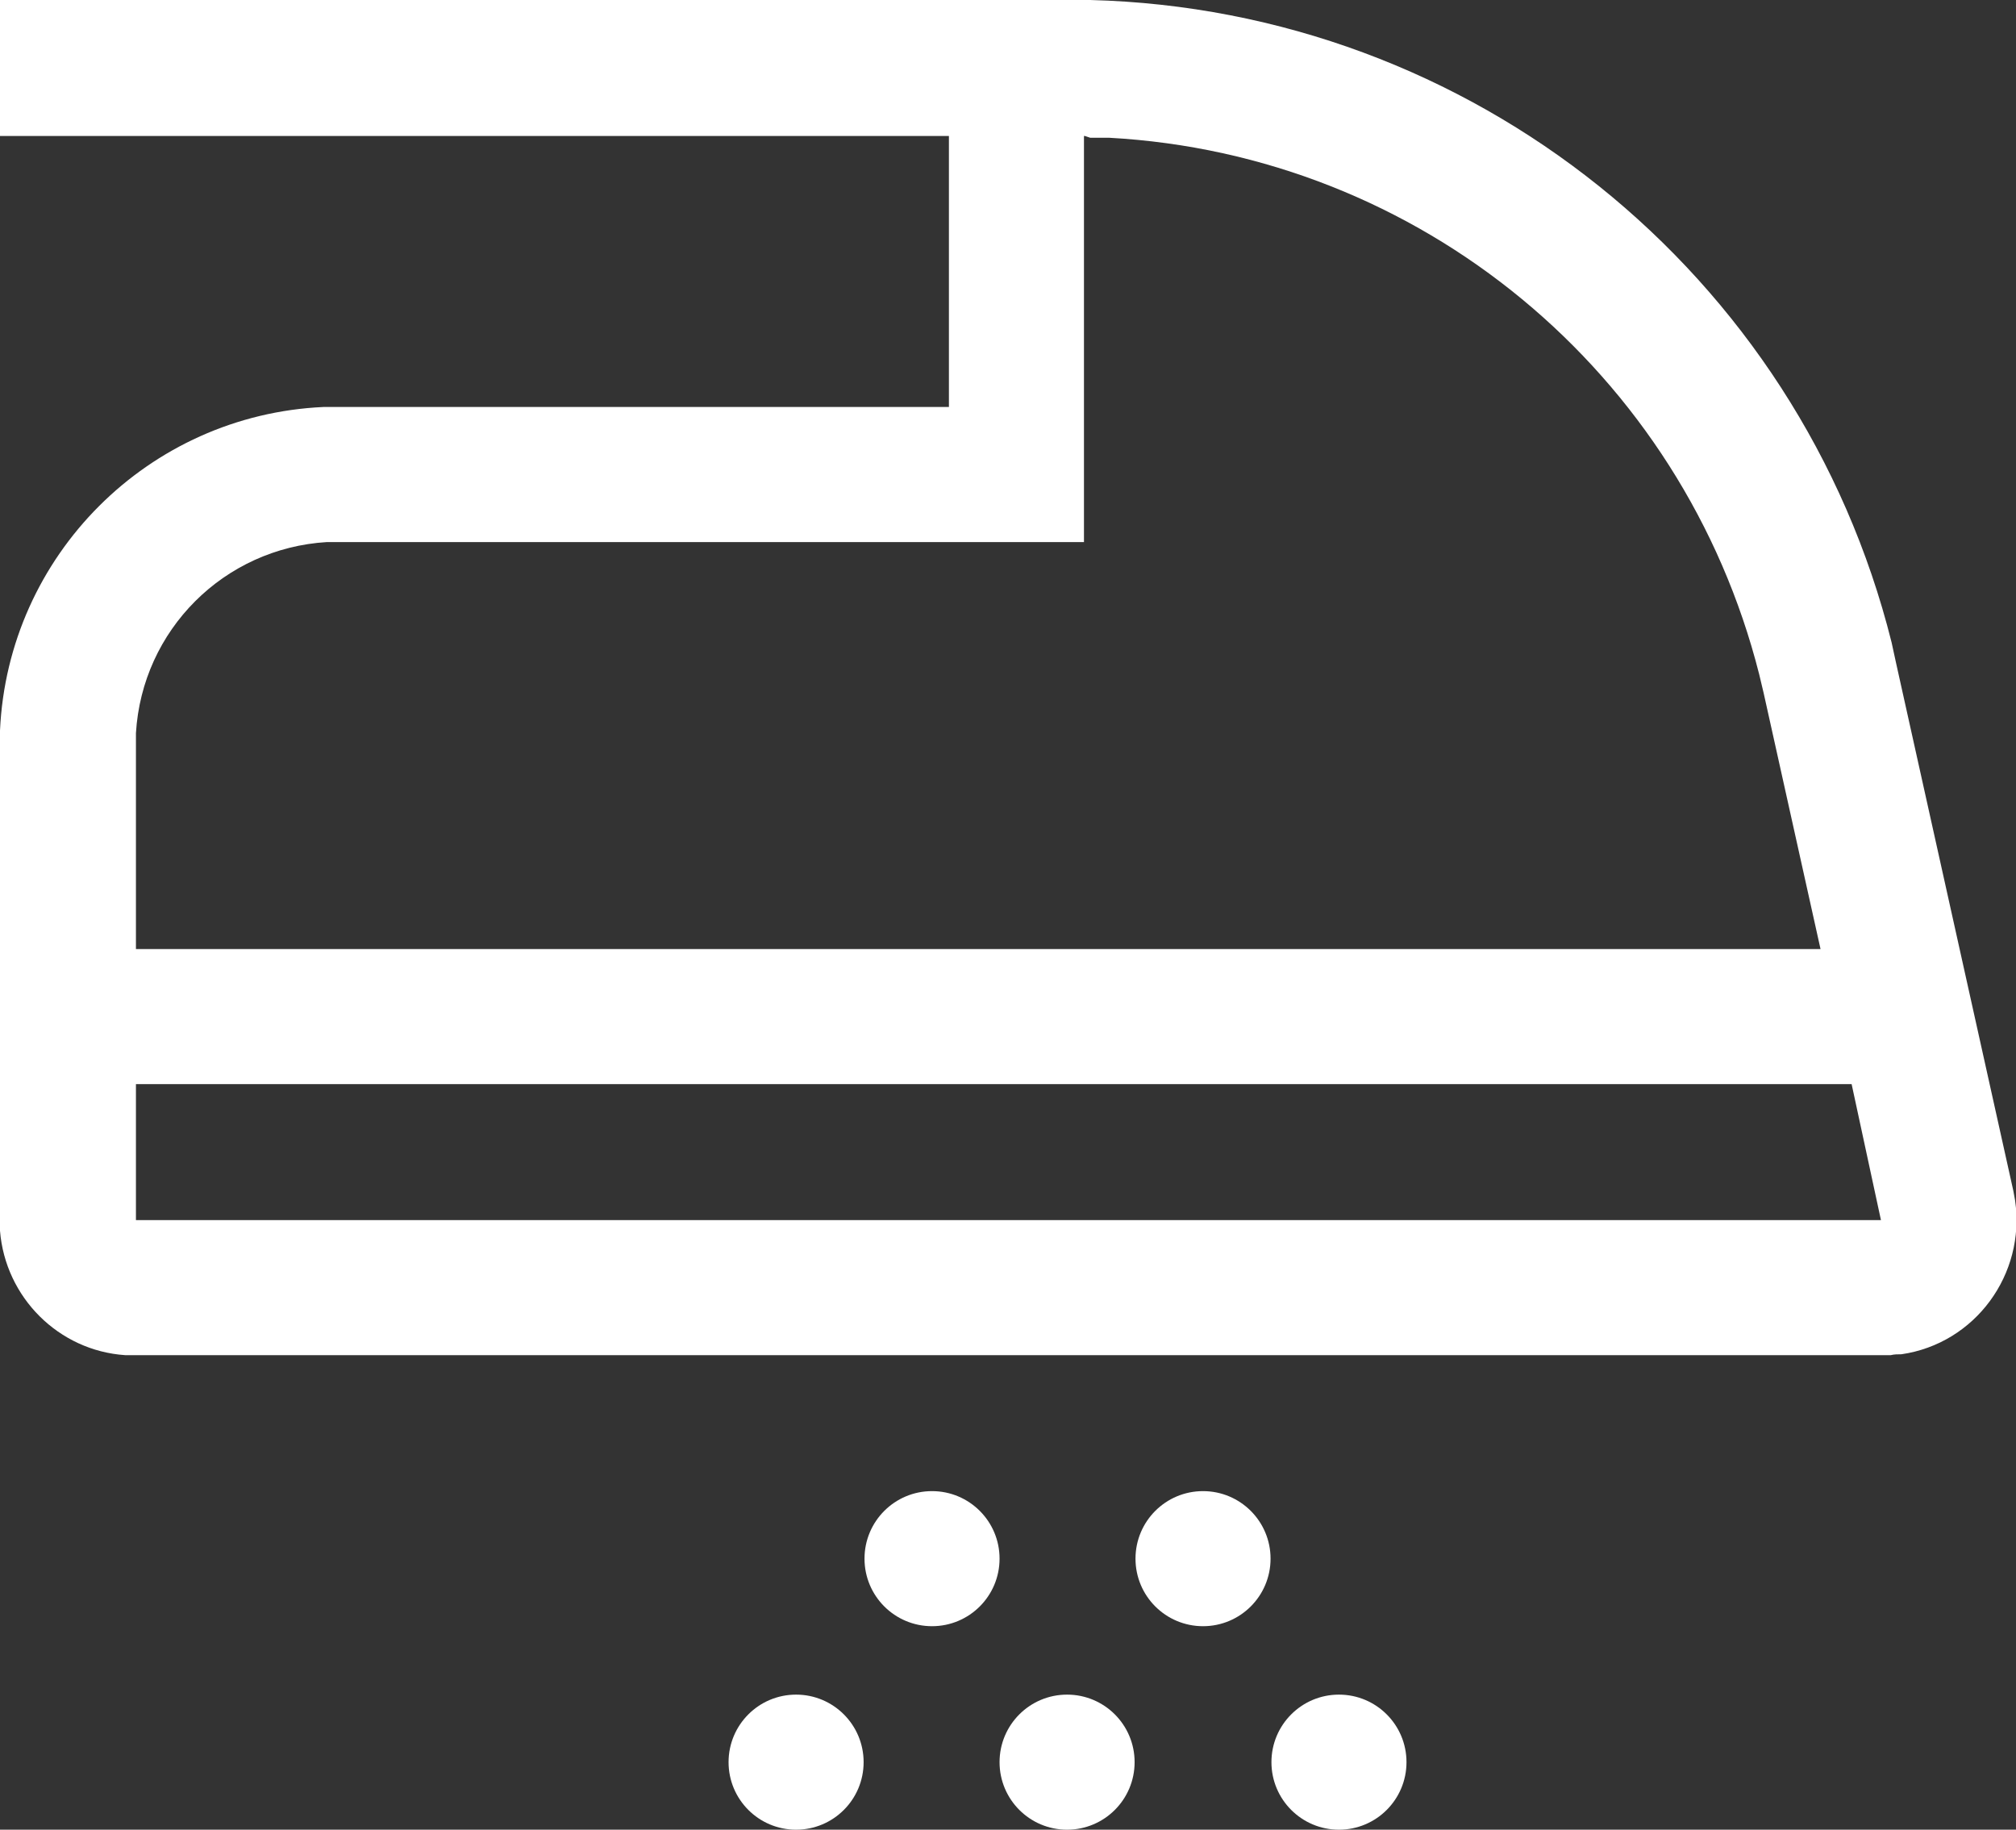
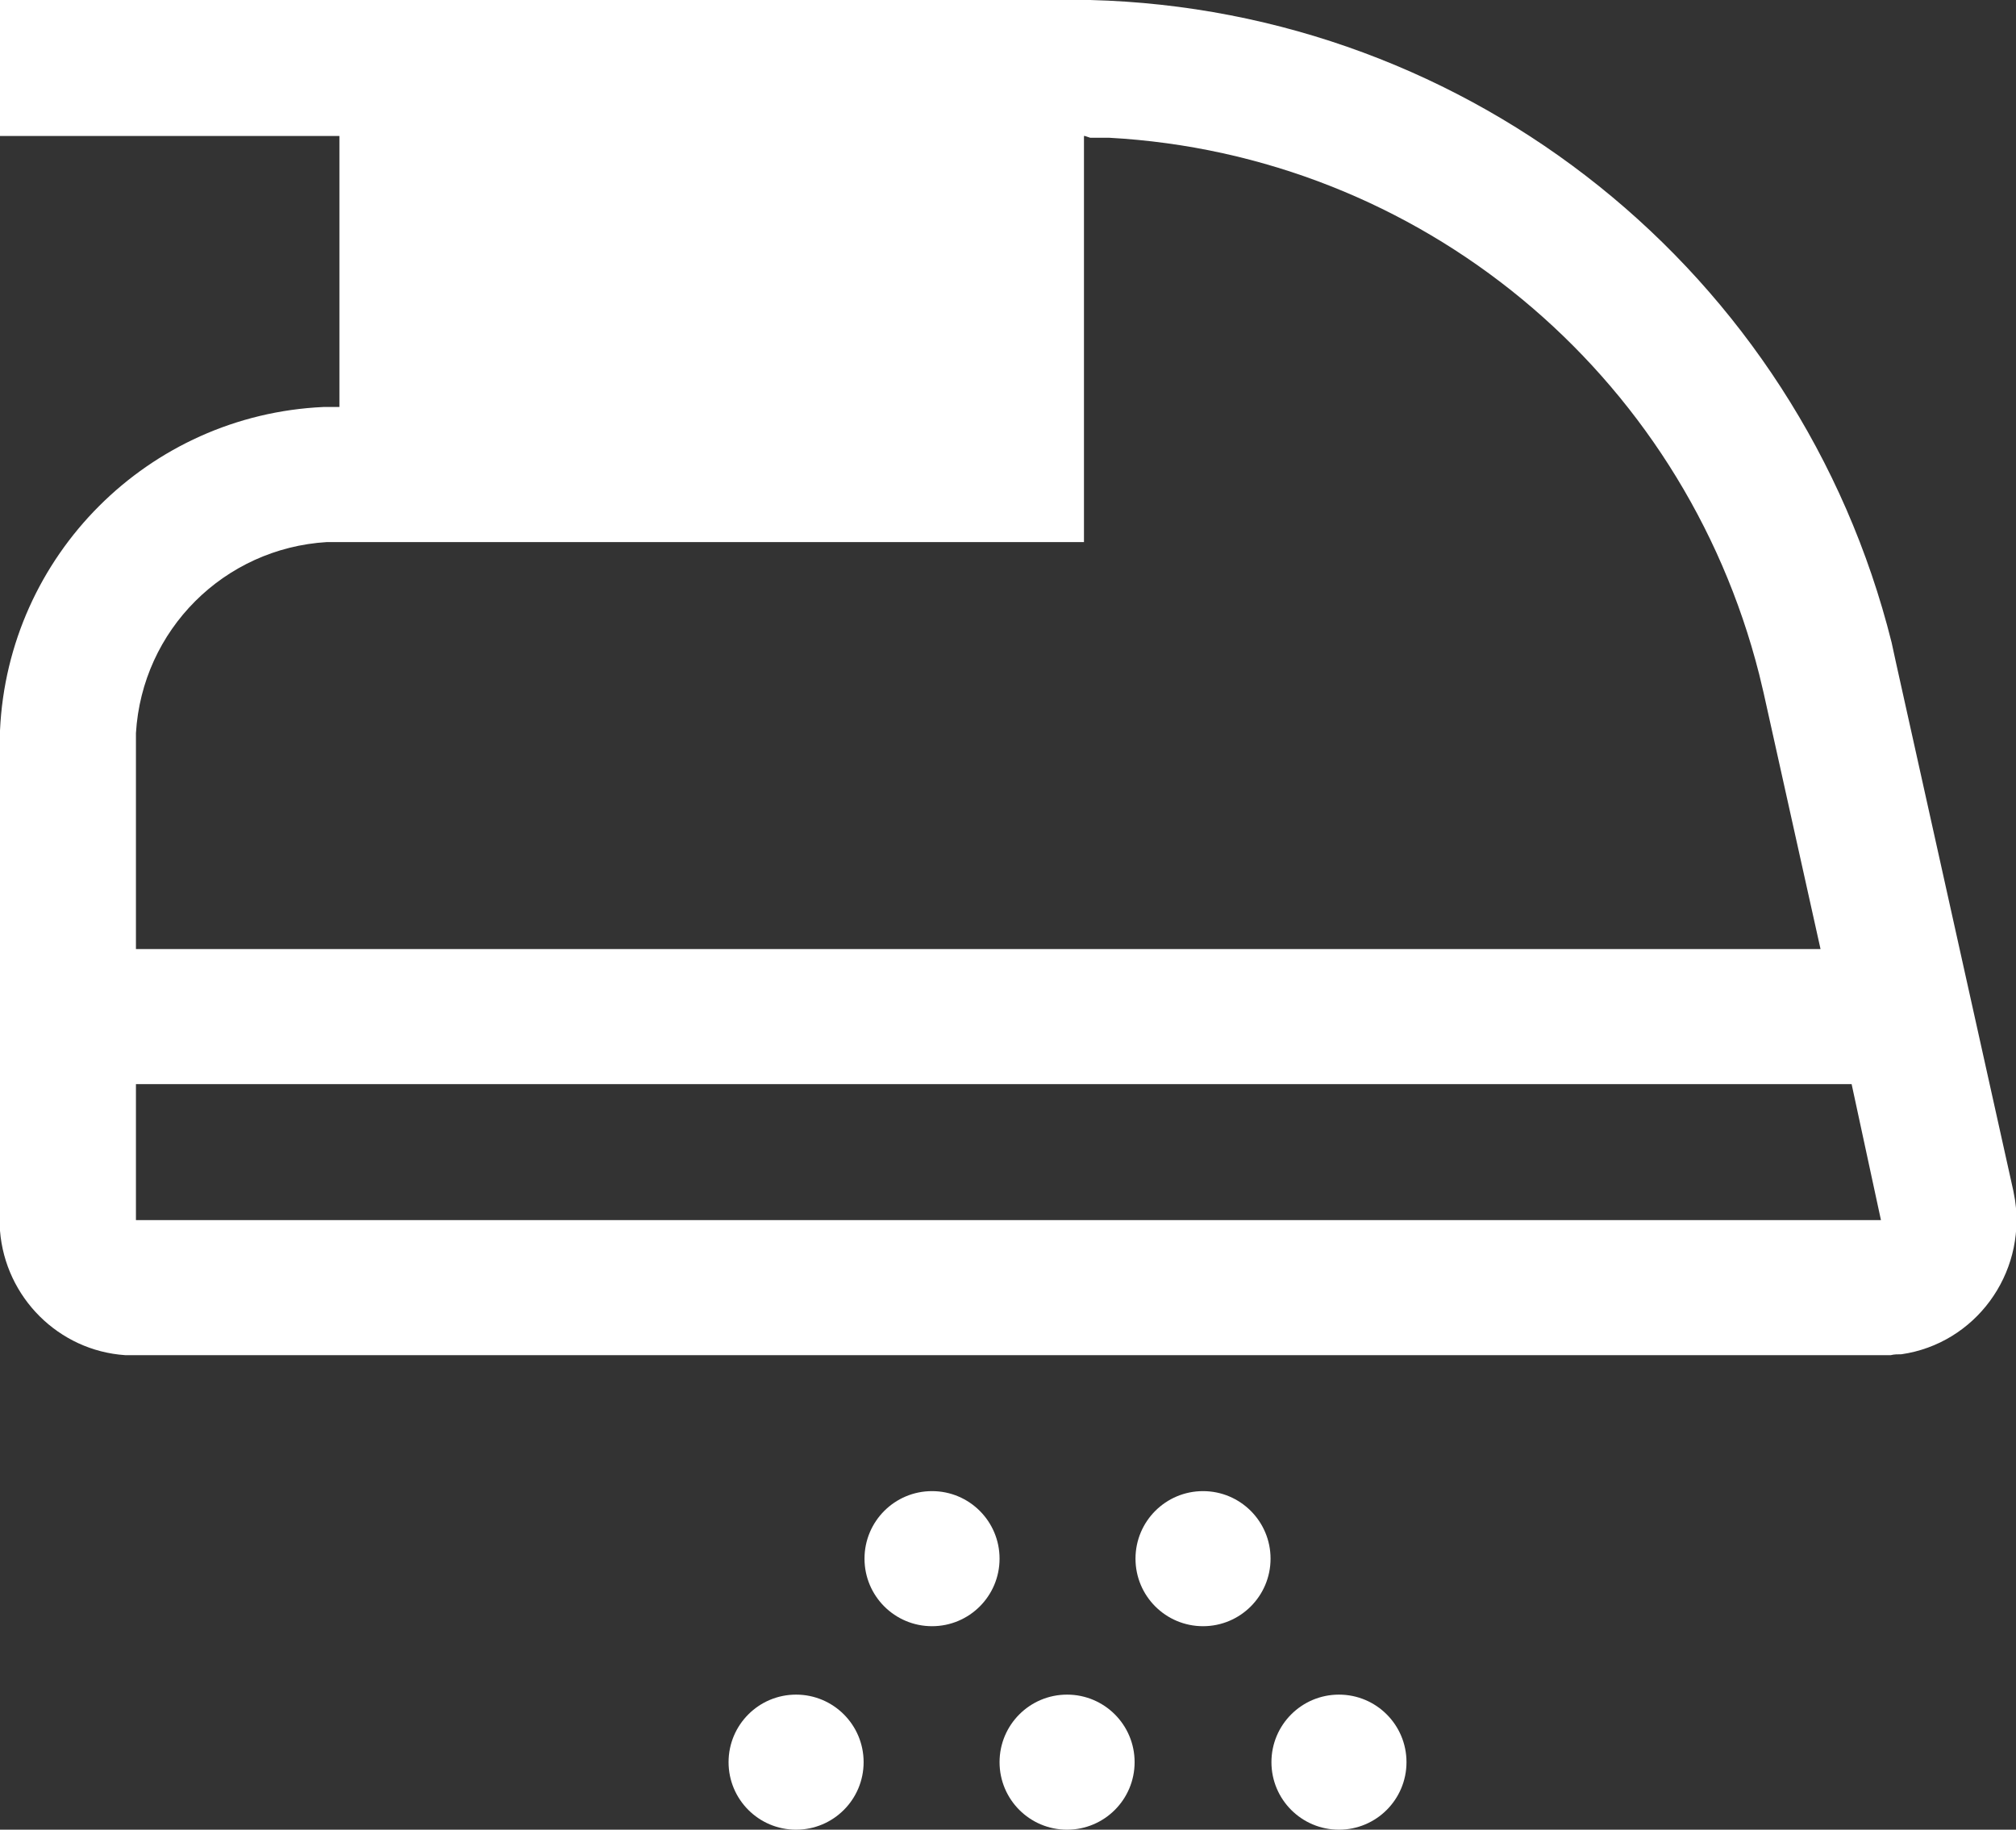
<svg xmlns="http://www.w3.org/2000/svg" id="Layer_1" version="1.1" viewBox="0 0 22.69 20.59">
  <rect x="0" y="0" width="22.69" height="20.59" fill="#333333" stroke="none" />
  <defs>
    <style>
      .st0 {
        fill: #fff;
      }
    </style>
  </defs>
-   <path id="Path_6589" class="st0" d="M8.96,19.07c.42,0,.76.34.76.76s-.34.76-.76.76c-.42,0-.76-.34-.76-.76s.34-.76.76-.76h0ZM12.01,19.07c.42,0,.76.34.76.76s-.34.76-.76.76c-.42,0-.76-.34-.76-.76s.34-.76.76-.76h0ZM15.07,19.07c.42,0,.76.34.76.76,0,.42-.34.76-.76.76-.42,0-.76-.34-.76-.76s.34-.76.76-.76h0ZM10.49,16.78c.42,0,.76.34.76.76s-.34.76-.76.76c-.42,0-.76-.34-.76-.76,0-.42.34-.76.76-.76h0ZM13.54,16.78c.42,0,.76.34.76.76s-.34.76-.76.76c-.42,0-.76-.34-.76-.76,0-.42.34-.76.76-.76h0ZM12.04,0h.23c4.29.11,7.98,3.07,9.02,7.23l.05.23,1.32,5.94.02.11c.12.83-.45,1.61-1.28,1.73-.04,0-.08,0-.12.01H1.41c-.75-.05-1.35-.65-1.41-1.4v-5.63c.09-1.97,1.67-3.55,3.64-3.64h.18s6.86,0,6.86,0V1.53H0V0h12.04ZM20.83,12.2H1.53v1.53h19.64l-.33-1.53ZM12.2,1.53v4.57H3.68c-1.16.07-2.08.99-2.15,2.15v2.43h18.96l-.64-2.88-.05-.21c-.86-3.4-3.82-5.85-7.32-6.04h-.21s-.06-.02-.06-.02Z" />
+   <path id="Path_6589" class="st0" d="M8.96,19.07c.42,0,.76.34.76.76s-.34.76-.76.76c-.42,0-.76-.34-.76-.76s.34-.76.76-.76h0ZM12.01,19.07c.42,0,.76.34.76.76s-.34.76-.76.76c-.42,0-.76-.34-.76-.76s.34-.76.76-.76h0ZM15.07,19.07c.42,0,.76.34.76.76,0,.42-.34.76-.76.76-.42,0-.76-.34-.76-.76s.34-.76.76-.76h0ZM10.49,16.78c.42,0,.76.34.76.76s-.34.76-.76.76c-.42,0-.76-.34-.76-.76,0-.42.34-.76.76-.76h0ZM13.54,16.78c.42,0,.76.34.76.76s-.34.76-.76.76c-.42,0-.76-.34-.76-.76,0-.42.34-.76.76-.76h0ZM12.04,0h.23c4.29.11,7.98,3.07,9.02,7.23l.05.23,1.32,5.94.02.11c.12.83-.45,1.61-1.28,1.73-.04,0-.08,0-.12.01H1.41c-.75-.05-1.35-.65-1.41-1.4v-5.63c.09-1.97,1.67-3.55,3.64-3.64h.18V1.53H0V0h12.04ZM20.83,12.2H1.53v1.53h19.64l-.33-1.53ZM12.2,1.53v4.57H3.68c-1.16.07-2.08.99-2.15,2.15v2.43h18.96l-.64-2.88-.05-.21c-.86-3.4-3.82-5.85-7.32-6.04h-.21s-.06-.02-.06-.02Z" />
</svg>